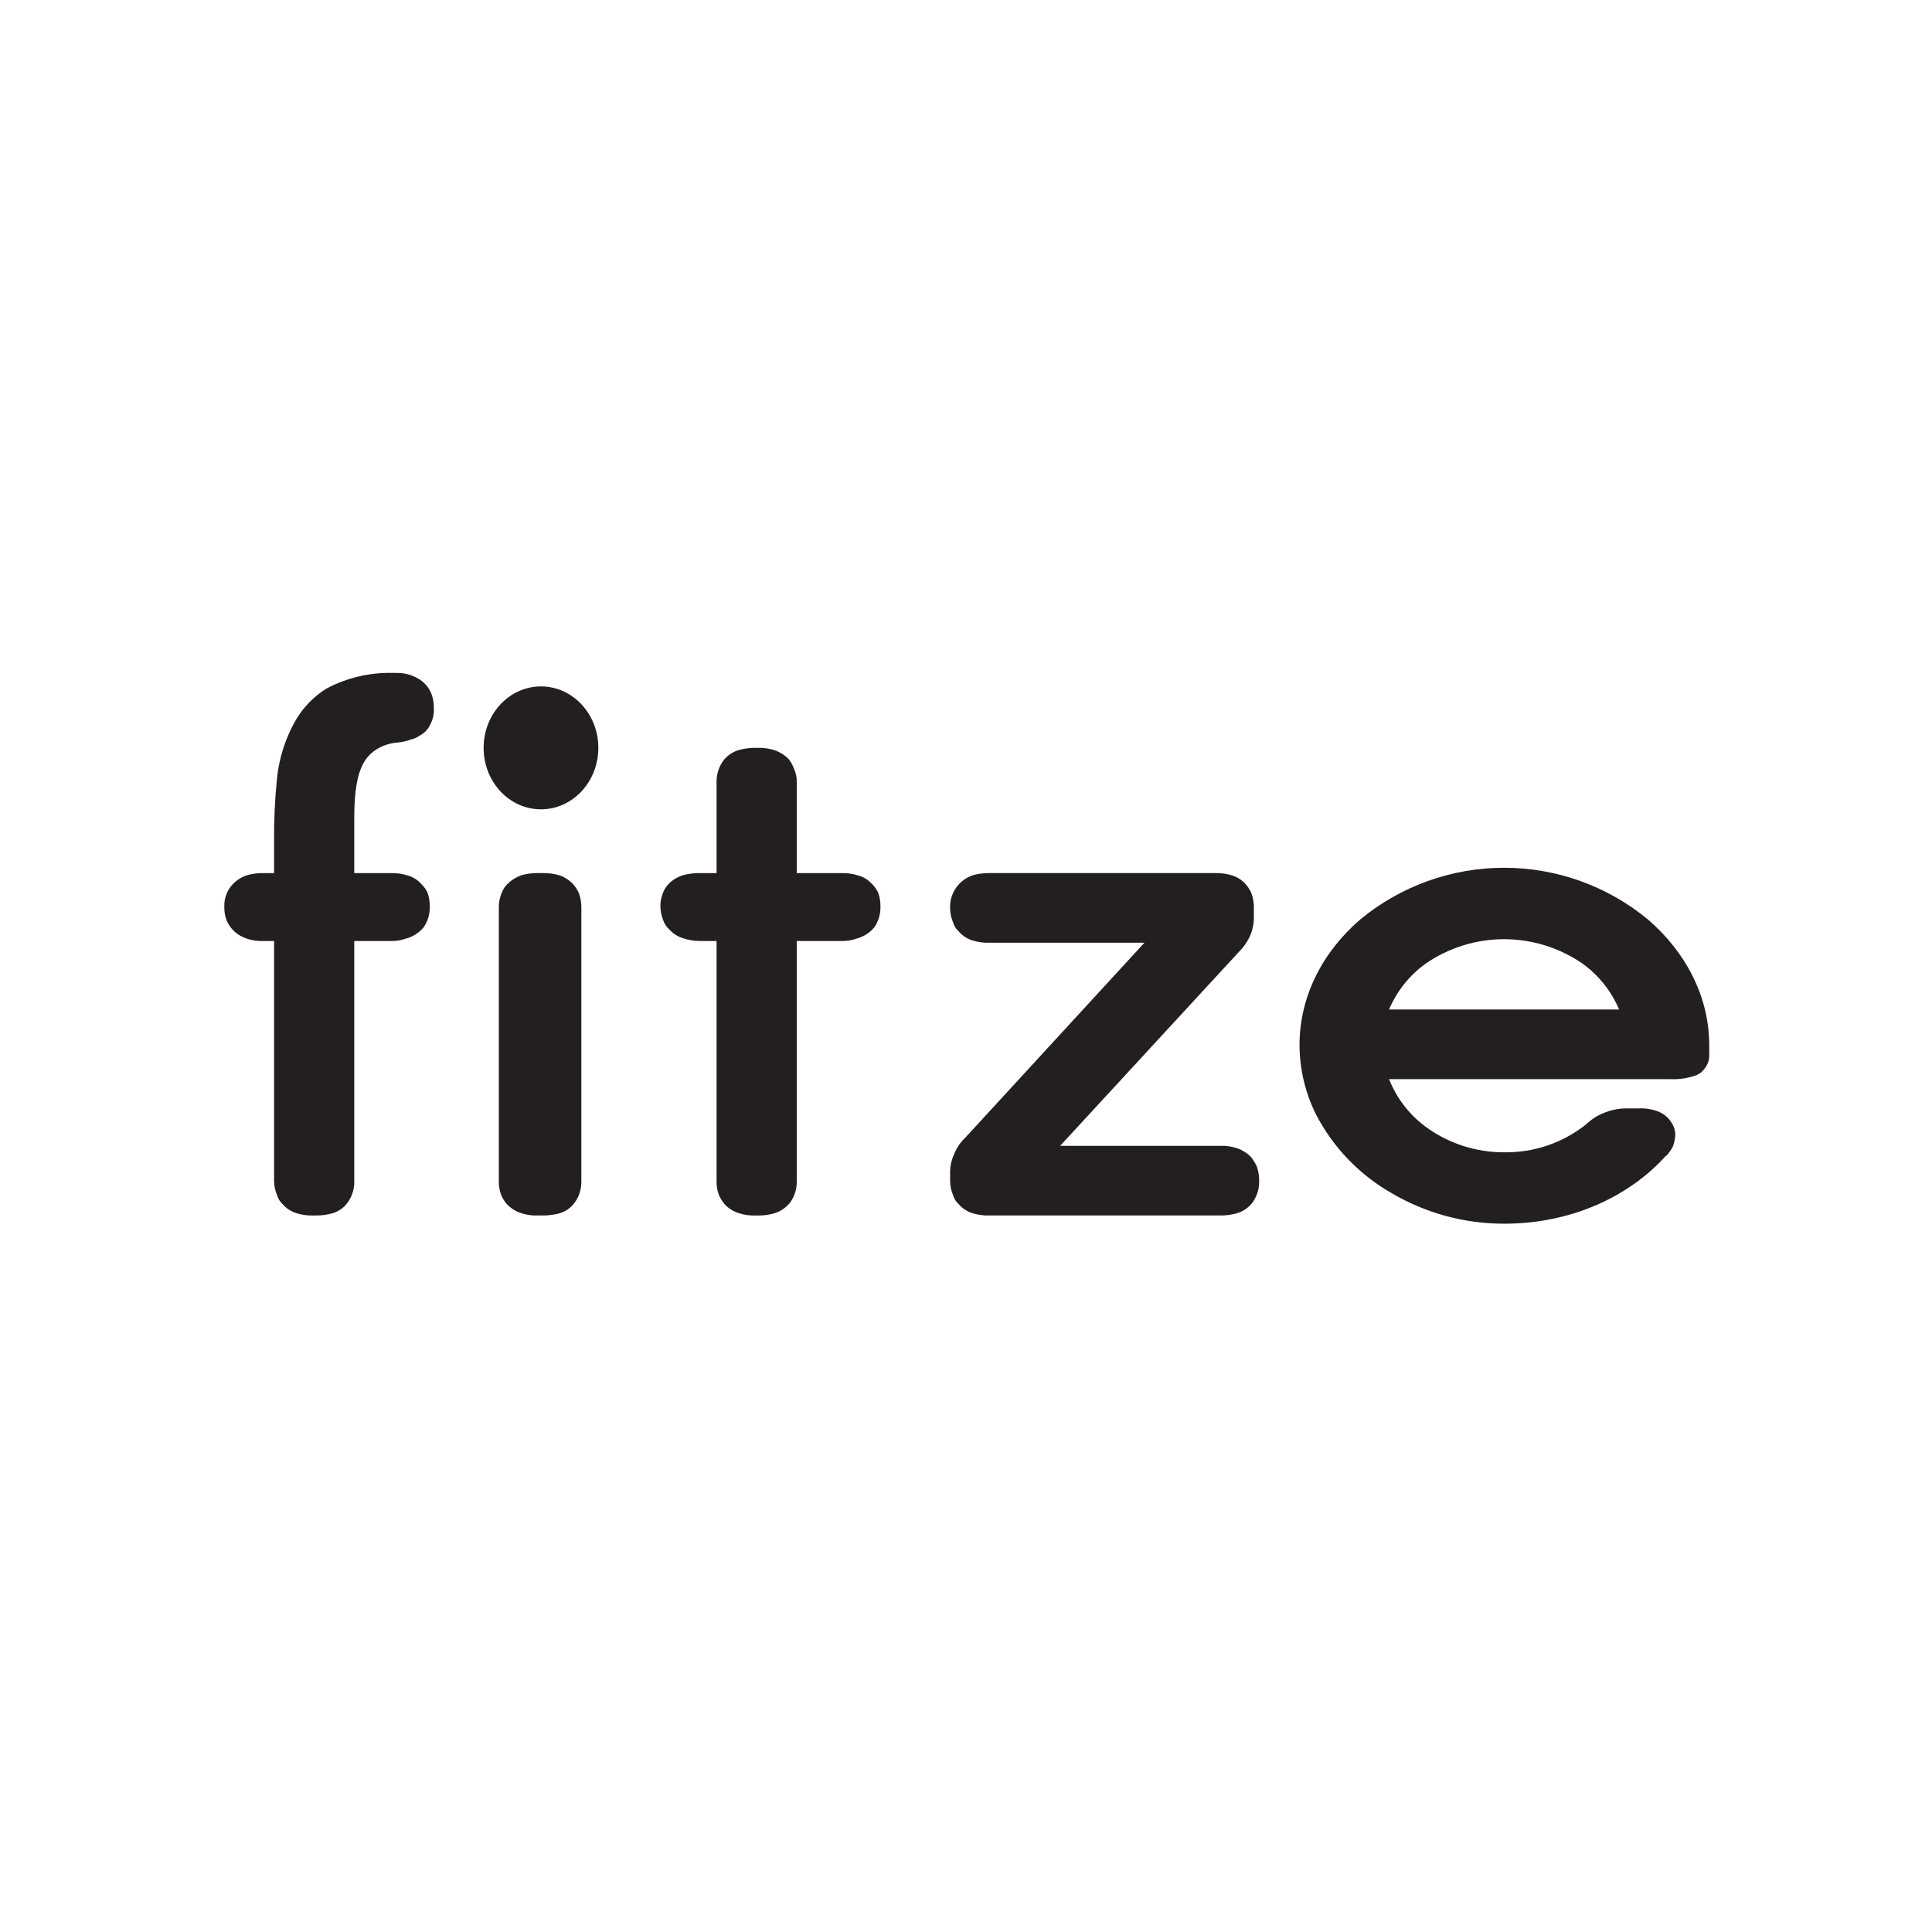
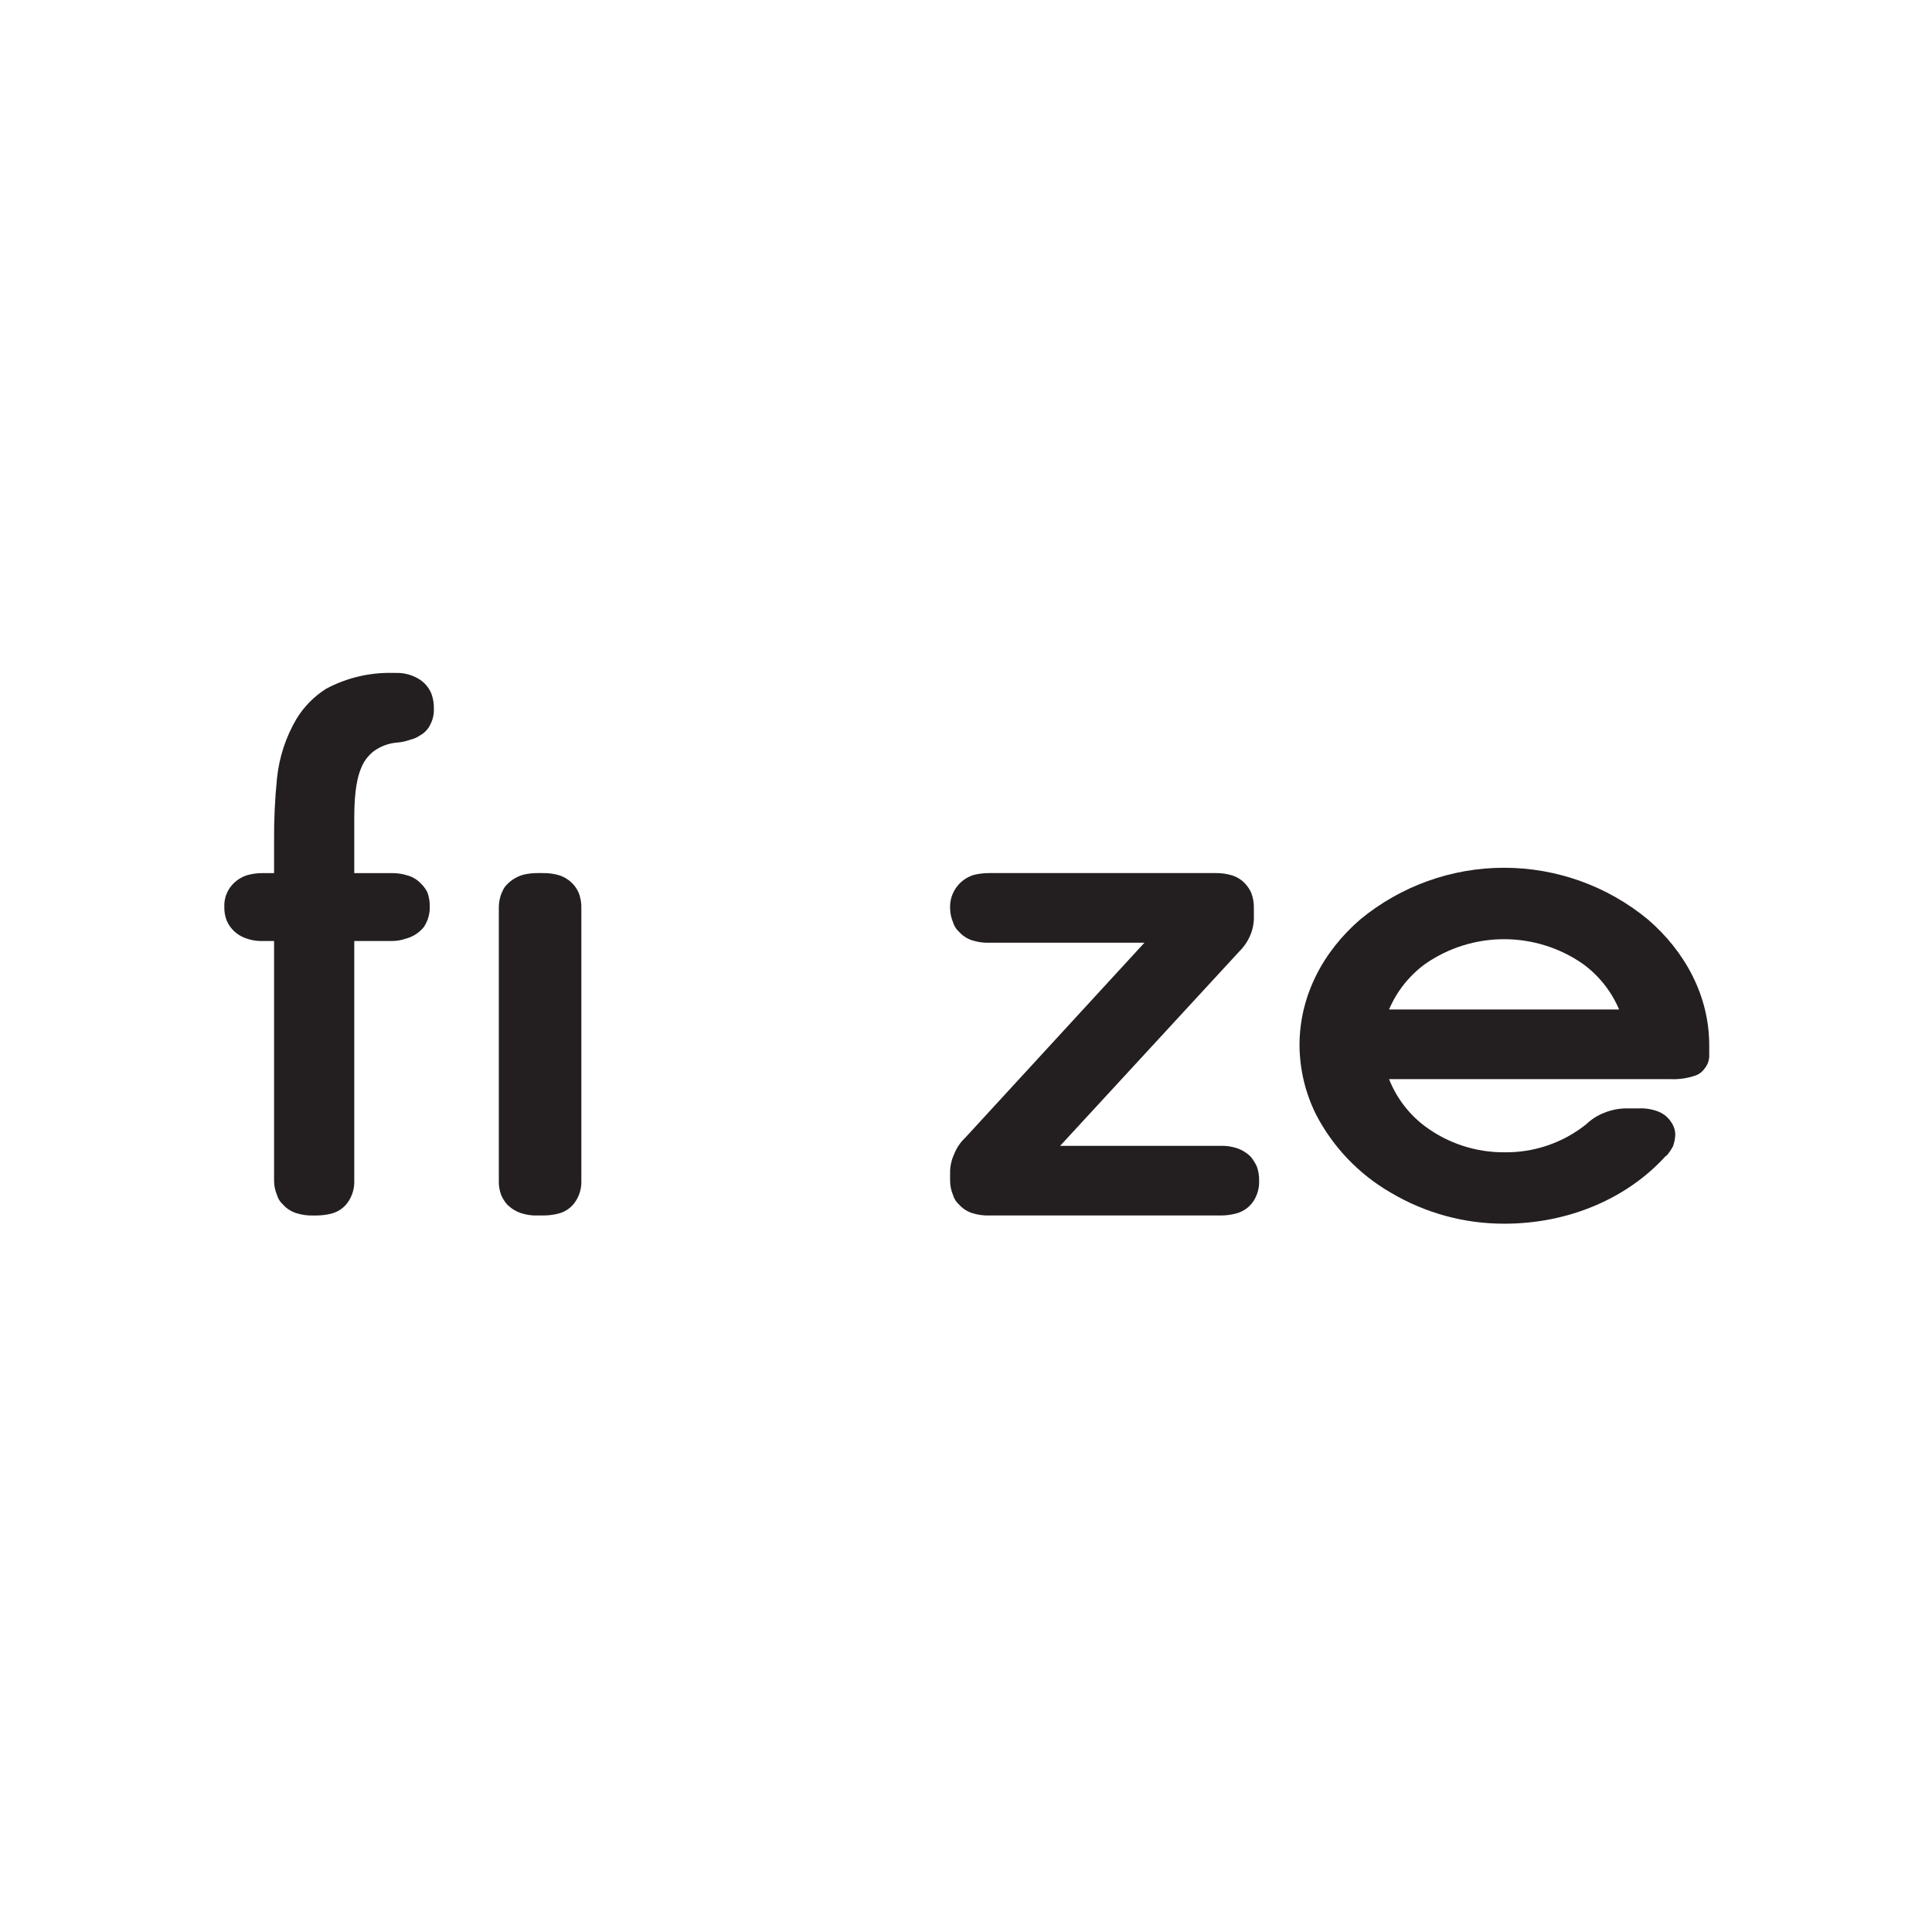
<svg xmlns="http://www.w3.org/2000/svg" width="300" height="300" viewBox="0 0 300 300" fill="none">
  <rect width="300" height="300" fill="white" />
  <path d="M64.825 105.309C63.826 104.752 62.697 104.469 61.553 104.492H61.098C57.46 104.386 53.857 105.231 50.647 106.945C48.755 108.138 47.167 109.757 46.011 111.671C44.368 114.482 43.346 117.612 43.012 120.851C42.682 124.112 42.53 127.389 42.558 130.666V135.574H40.831C40.065 135.57 39.302 135.661 38.559 135.847C37.477 136.142 36.521 136.78 35.832 137.664C35.151 138.548 34.798 139.64 34.833 140.755C34.806 141.499 34.93 142.24 35.196 142.936C35.649 143.99 36.452 144.857 37.468 145.39C38.511 145.908 39.667 146.158 40.831 146.117H42.558V183.38C42.567 184.129 42.722 184.87 43.012 185.561C43.172 186.121 43.487 186.626 43.921 187.015C44.48 187.652 45.203 188.123 46.011 188.378C46.864 188.646 47.754 188.769 48.647 188.742H49.011C49.806 188.746 50.6 188.655 51.374 188.469C52.495 188.209 53.472 187.525 54.1 186.56C54.725 185.62 55.043 184.508 55.009 183.38V146.117H60.735C61.508 146.137 62.278 146.013 63.007 145.753C64.119 145.47 65.108 144.832 65.824 143.936C66.449 142.995 66.767 141.883 66.733 140.755C66.746 140.011 66.623 139.272 66.37 138.573C66.119 138.064 65.781 137.602 65.37 137.21C64.806 136.599 64.082 136.158 63.28 135.938C62.457 135.677 61.597 135.554 60.735 135.574H55.009V127.213C55.009 124.304 55.191 121.305 56.1 119.215C56.499 118.212 57.158 117.334 58.008 116.67C59.07 115.886 60.329 115.414 61.644 115.307V115.307C62.358 115.252 63.061 115.099 63.734 114.852C64.255 114.735 64.749 114.519 65.188 114.216C65.907 113.835 66.482 113.228 66.824 112.489C67.22 111.734 67.408 110.887 67.369 110.035C67.389 109.262 67.266 108.492 67.006 107.763C66.595 106.711 65.822 105.84 64.825 105.309V105.309Z" fill="#231F20" />
  <path d="M88.999 137.299C88.424 136.681 87.707 136.213 86.909 135.936C86.056 135.675 85.166 135.552 84.273 135.572H83.456C82.69 135.568 81.926 135.66 81.183 135.845C80.07 136.176 79.086 136.842 78.366 137.753C77.749 138.732 77.433 139.869 77.457 141.025V183.378C77.438 184.121 77.561 184.862 77.821 185.559C78.048 186.087 78.354 186.577 78.729 187.013C79.34 187.632 80.087 188.099 80.911 188.376C81.731 188.644 82.593 188.767 83.456 188.74H84.273C85.069 188.744 85.863 188.653 86.636 188.467C87.758 188.207 88.735 187.523 89.363 186.559C89.988 185.618 90.306 184.506 90.272 183.378V141.025C90.292 140.252 90.169 139.482 89.908 138.753C89.693 138.219 89.385 137.727 88.999 137.299V137.299Z" fill="#231F20" />
-   <path d="M135.351 137.211C134.787 136.6 134.063 136.159 133.261 135.939C132.439 135.678 131.579 135.555 130.716 135.575H123.718V121.488C123.743 120.735 123.587 119.987 123.264 119.307C123.081 118.777 122.804 118.284 122.446 117.853C121.836 117.234 121.088 116.767 120.265 116.489C119.442 116.229 118.582 116.106 117.72 116.126H117.265C116.5 116.122 115.736 116.213 114.993 116.398C113.846 116.654 112.839 117.337 112.176 118.307C111.561 119.253 111.245 120.361 111.267 121.488V135.575H108.631C107.836 135.571 107.042 135.662 106.268 135.848C105.199 136.118 104.244 136.723 103.542 137.575C103.21 138.01 102.964 138.503 102.815 139.029C102.636 139.556 102.544 140.108 102.542 140.665C102.553 141.444 102.707 142.214 102.996 142.937C103.179 143.461 103.492 143.93 103.905 144.3C104.464 144.937 105.187 145.409 105.996 145.663C106.842 145.962 107.733 146.115 108.631 146.118H111.267V183.381C111.248 184.124 111.371 184.865 111.63 185.562C111.857 186.09 112.164 186.58 112.539 187.016C113.135 187.653 113.887 188.123 114.721 188.379C115.541 188.647 116.402 188.77 117.265 188.743H117.72C118.486 188.747 119.249 188.655 119.992 188.47C121.129 188.19 122.128 187.513 122.809 186.562C123.434 185.621 123.752 184.509 123.718 183.381V146.118H130.716C131.49 146.138 132.26 146.015 132.988 145.754C134.1 145.471 135.09 144.833 135.806 143.937C136.431 142.996 136.748 141.884 136.715 140.756C136.728 140.012 136.604 139.273 136.351 138.574C136.101 138.065 135.762 137.603 135.351 137.211V137.211Z" fill="#231F20" />
  <path d="M194.244 179.651C193.634 179.032 192.887 178.565 192.063 178.288C191.242 178.02 190.381 177.897 189.518 177.925H164.616L192.427 147.751C193.163 147.024 193.75 146.159 194.153 145.206C194.561 144.229 194.747 143.174 194.699 142.116V141.025C194.719 140.252 194.595 139.482 194.335 138.753C194.12 138.219 193.812 137.727 193.426 137.299C192.867 136.662 192.144 136.191 191.336 135.936C190.482 135.675 189.593 135.552 188.7 135.572H153.619C152.823 135.568 152.03 135.659 151.256 135.845C150.146 136.169 149.176 136.854 148.5 137.793C147.825 138.732 147.483 139.87 147.53 141.025C147.539 141.775 147.693 142.516 147.984 143.207C148.144 143.767 148.459 144.271 148.893 144.661C149.452 145.298 150.175 145.769 150.983 146.024C151.835 146.291 152.726 146.414 153.619 146.388H177.703L149.893 176.652C149.135 177.362 148.546 178.231 148.166 179.197C147.729 180.135 147.511 181.161 147.53 182.196V183.378C147.539 184.127 147.693 184.868 147.984 185.559C148.144 186.12 148.459 186.624 148.893 187.013C149.452 187.65 150.175 188.122 150.983 188.376C151.835 188.644 152.726 188.767 153.619 188.74H189.518C190.284 188.744 191.047 188.652 191.79 188.467C192.938 188.211 193.945 187.529 194.608 186.559C195.233 185.618 195.55 184.506 195.517 183.378C195.537 182.604 195.413 181.834 195.153 181.105C194.904 180.589 194.6 180.101 194.244 179.651V179.651Z" fill="#231F20" />
  <path d="M255.865 142.755C249.582 137.577 241.694 134.745 233.552 134.745C225.411 134.745 217.523 137.577 211.24 142.755C205.423 147.754 201.788 154.661 201.788 162.295C201.809 166.017 202.679 169.685 204.333 173.02C206.964 178.11 211.002 182.337 215.966 185.198C221.301 188.367 227.393 190.031 233.598 190.015C243.686 190.015 252.774 186.016 258.682 179.473H258.773C259.157 179.025 259.492 178.538 259.773 178.019C259.989 177.436 260.111 176.822 260.136 176.201C260.138 175.554 259.948 174.922 259.591 174.383C259.092 173.546 258.323 172.905 257.41 172.565C256.479 172.224 255.491 172.07 254.501 172.111H252.774C251.562 172.085 250.357 172.301 249.23 172.747C248.144 173.143 247.153 173.762 246.322 174.565C242.715 177.452 238.217 178.994 233.598 178.927C229.184 178.954 224.879 177.551 221.328 174.928C218.801 173.048 216.849 170.498 215.693 167.567H259.318C260.644 167.635 261.97 167.45 263.226 167.021C263.818 166.829 264.329 166.445 264.68 165.931C265.132 165.395 265.388 164.722 265.407 164.022V162.295C265.407 154.661 261.681 147.754 255.865 142.755ZM221.328 149.662C224.918 147.172 229.183 145.838 233.552 145.838C237.921 145.838 242.186 147.172 245.776 149.662C248.264 151.469 250.213 153.92 251.411 156.751H215.693C216.892 153.92 218.84 151.469 221.328 149.662V149.662Z" fill="#231F20" />
-   <path d="M84.002 125.672C88.921 125.672 92.909 121.399 92.909 116.129C92.909 110.858 88.921 106.586 84.002 106.586C79.083 106.586 75.096 110.858 75.096 116.129C75.096 121.399 79.083 125.672 84.002 125.672Z" fill="#231F20" />
</svg>